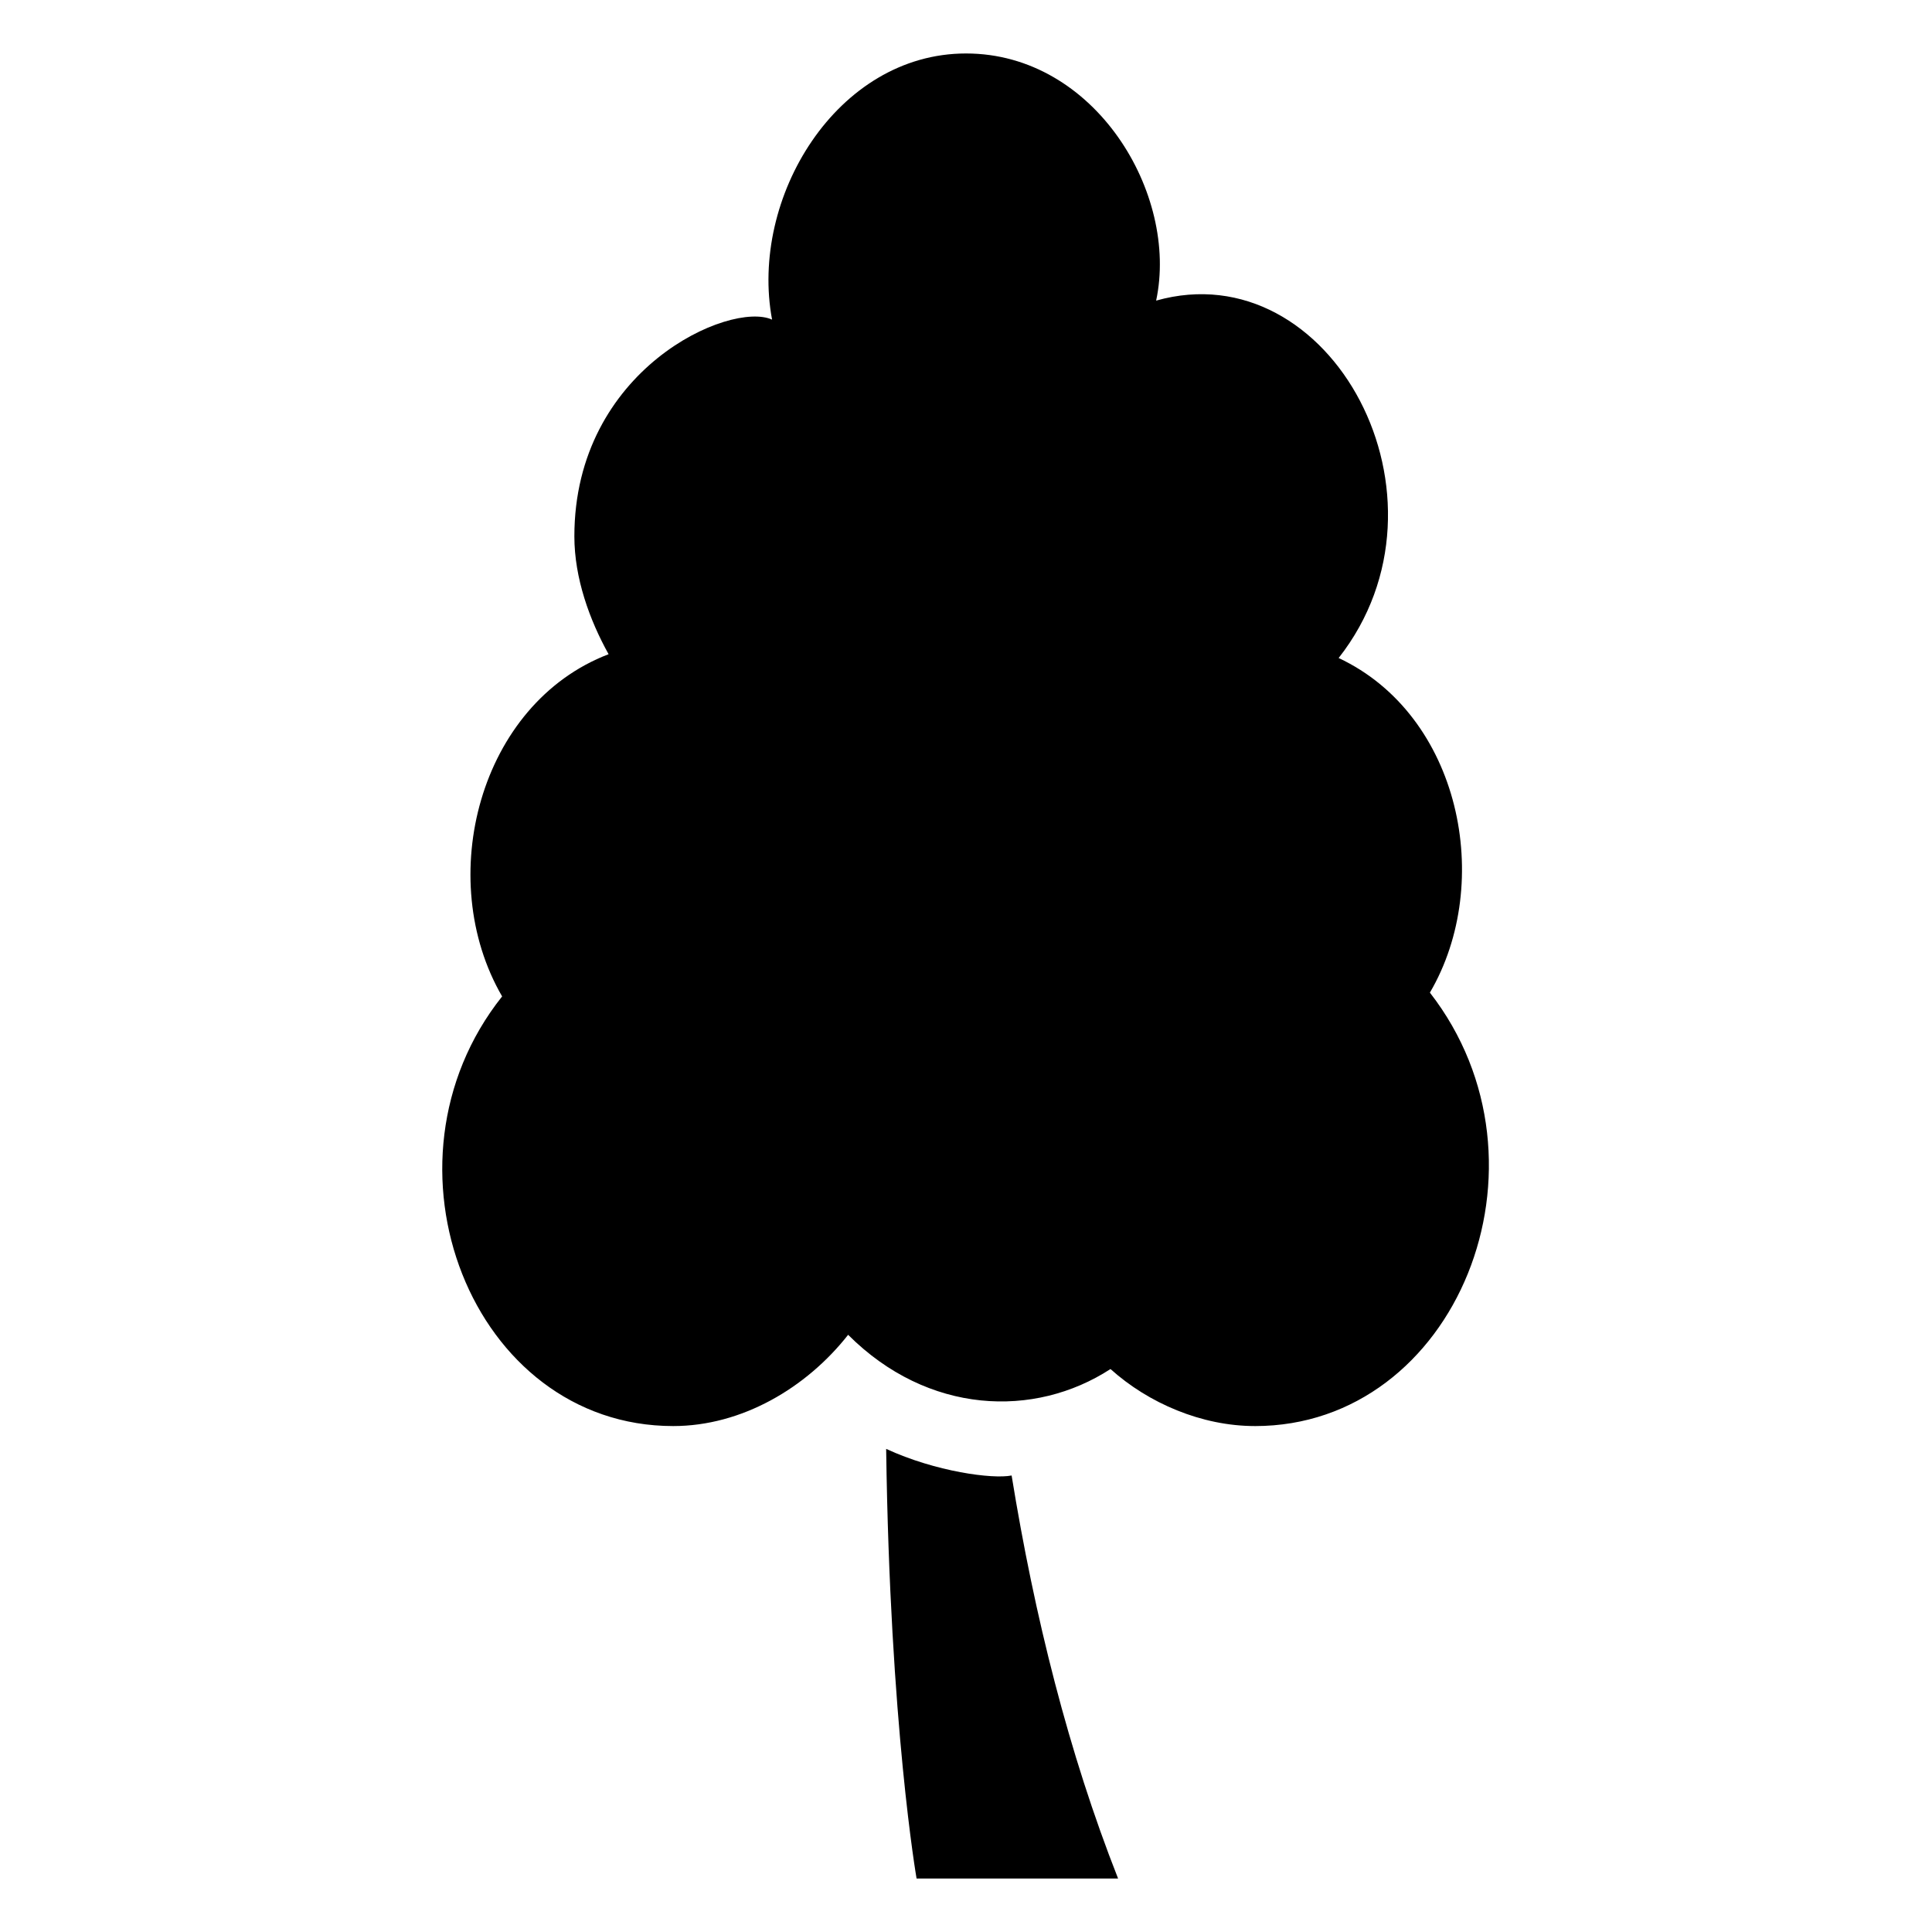
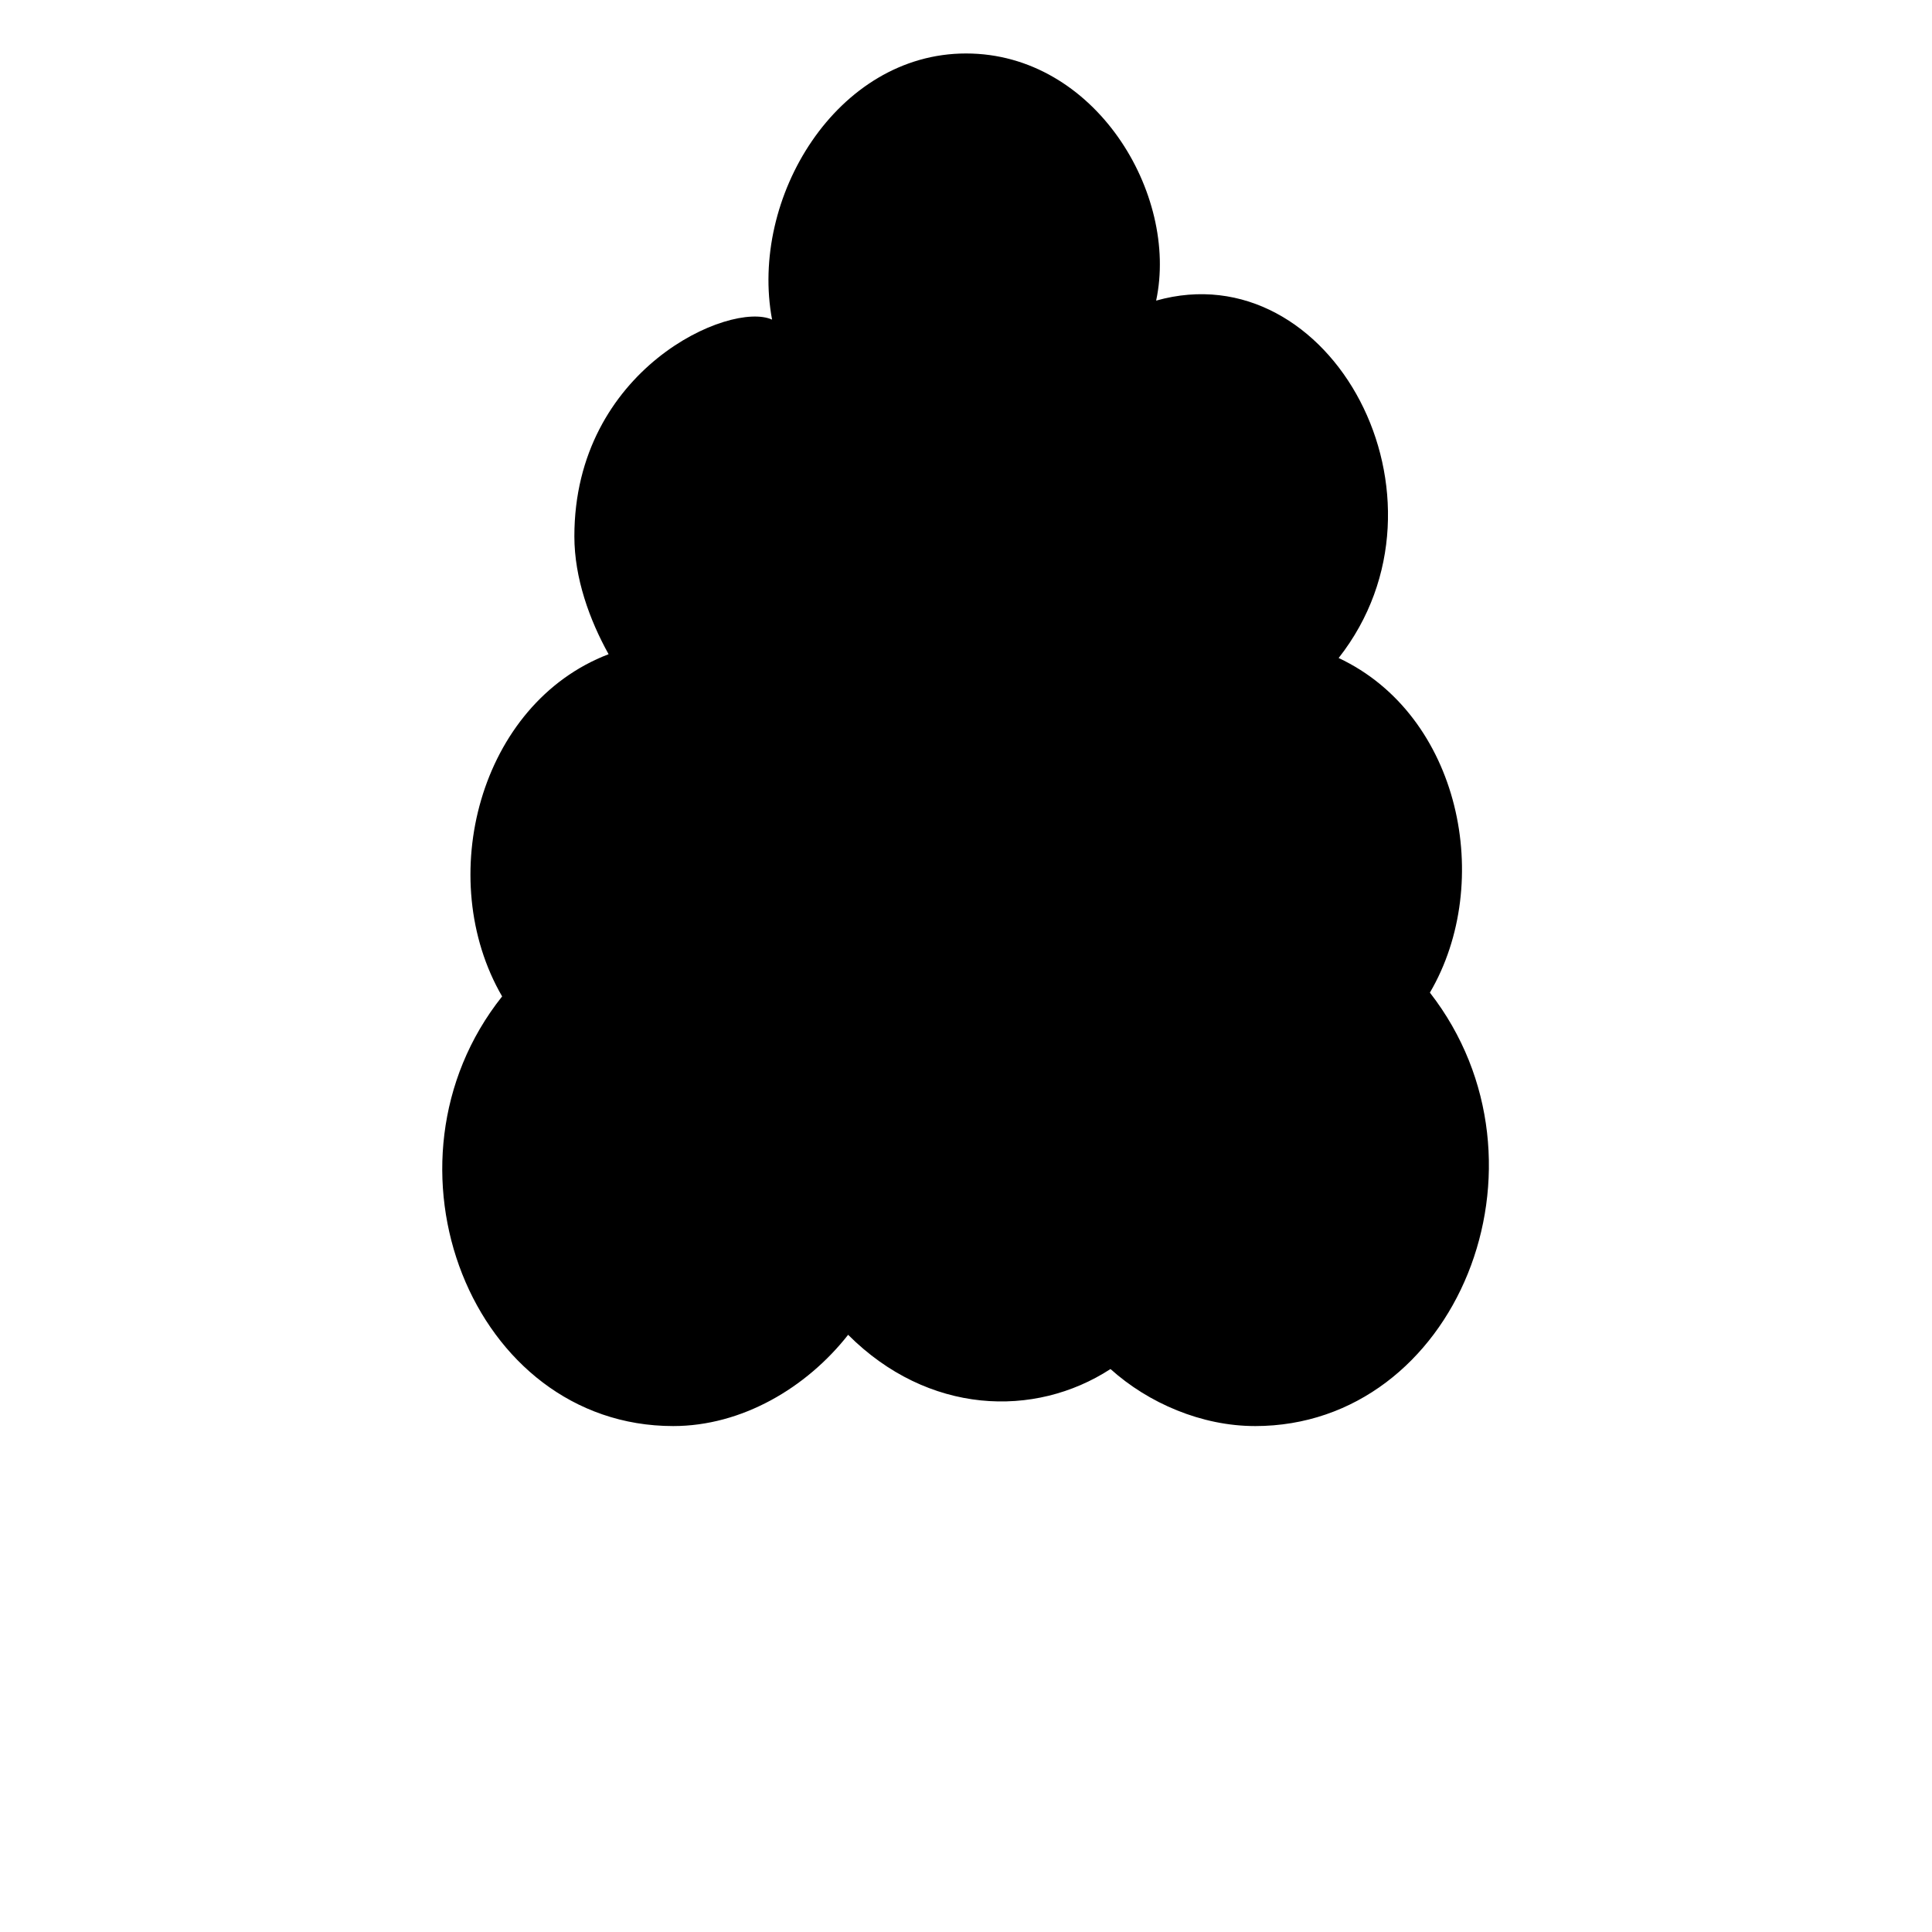
<svg xmlns="http://www.w3.org/2000/svg" fill="#000000" width="800px" height="800px" version="1.1" viewBox="144 144 512 512">
  <g>
-     <path d="m412.09 535.02c6.047 37.281 15.113 73.555 28.215 106.81h-53.402s-7.055-40.305-8.062-113.86c13.098 6.043 28.211 8.059 33.25 7.051z" />
    <path d="m476.58 521.92c-14.105 0-28.215-6.047-38.289-15.113-20.152 13.098-48.367 12.09-69.527-9.07-11.082 14.105-28.215 24.184-46.352 24.184-53.402 0-80.609-69.527-45.344-113.86-18.137-31.234-6.047-77.586 28.215-90.688-5.039-9.07-9.07-20.152-9.07-31.234 0-44.336 41.312-62.473 52.395-57.434-6.043-32.246 17.133-70.535 51.395-70.535 34.258 0 56.426 37.281 50.383 65.496 46.352-13.098 81.617 52.395 48.367 94.715 32.242 15.113 41.312 59.449 24.184 88.672 35.262 45.34 7.047 114.87-46.355 114.87z" />
  </g>
</svg>